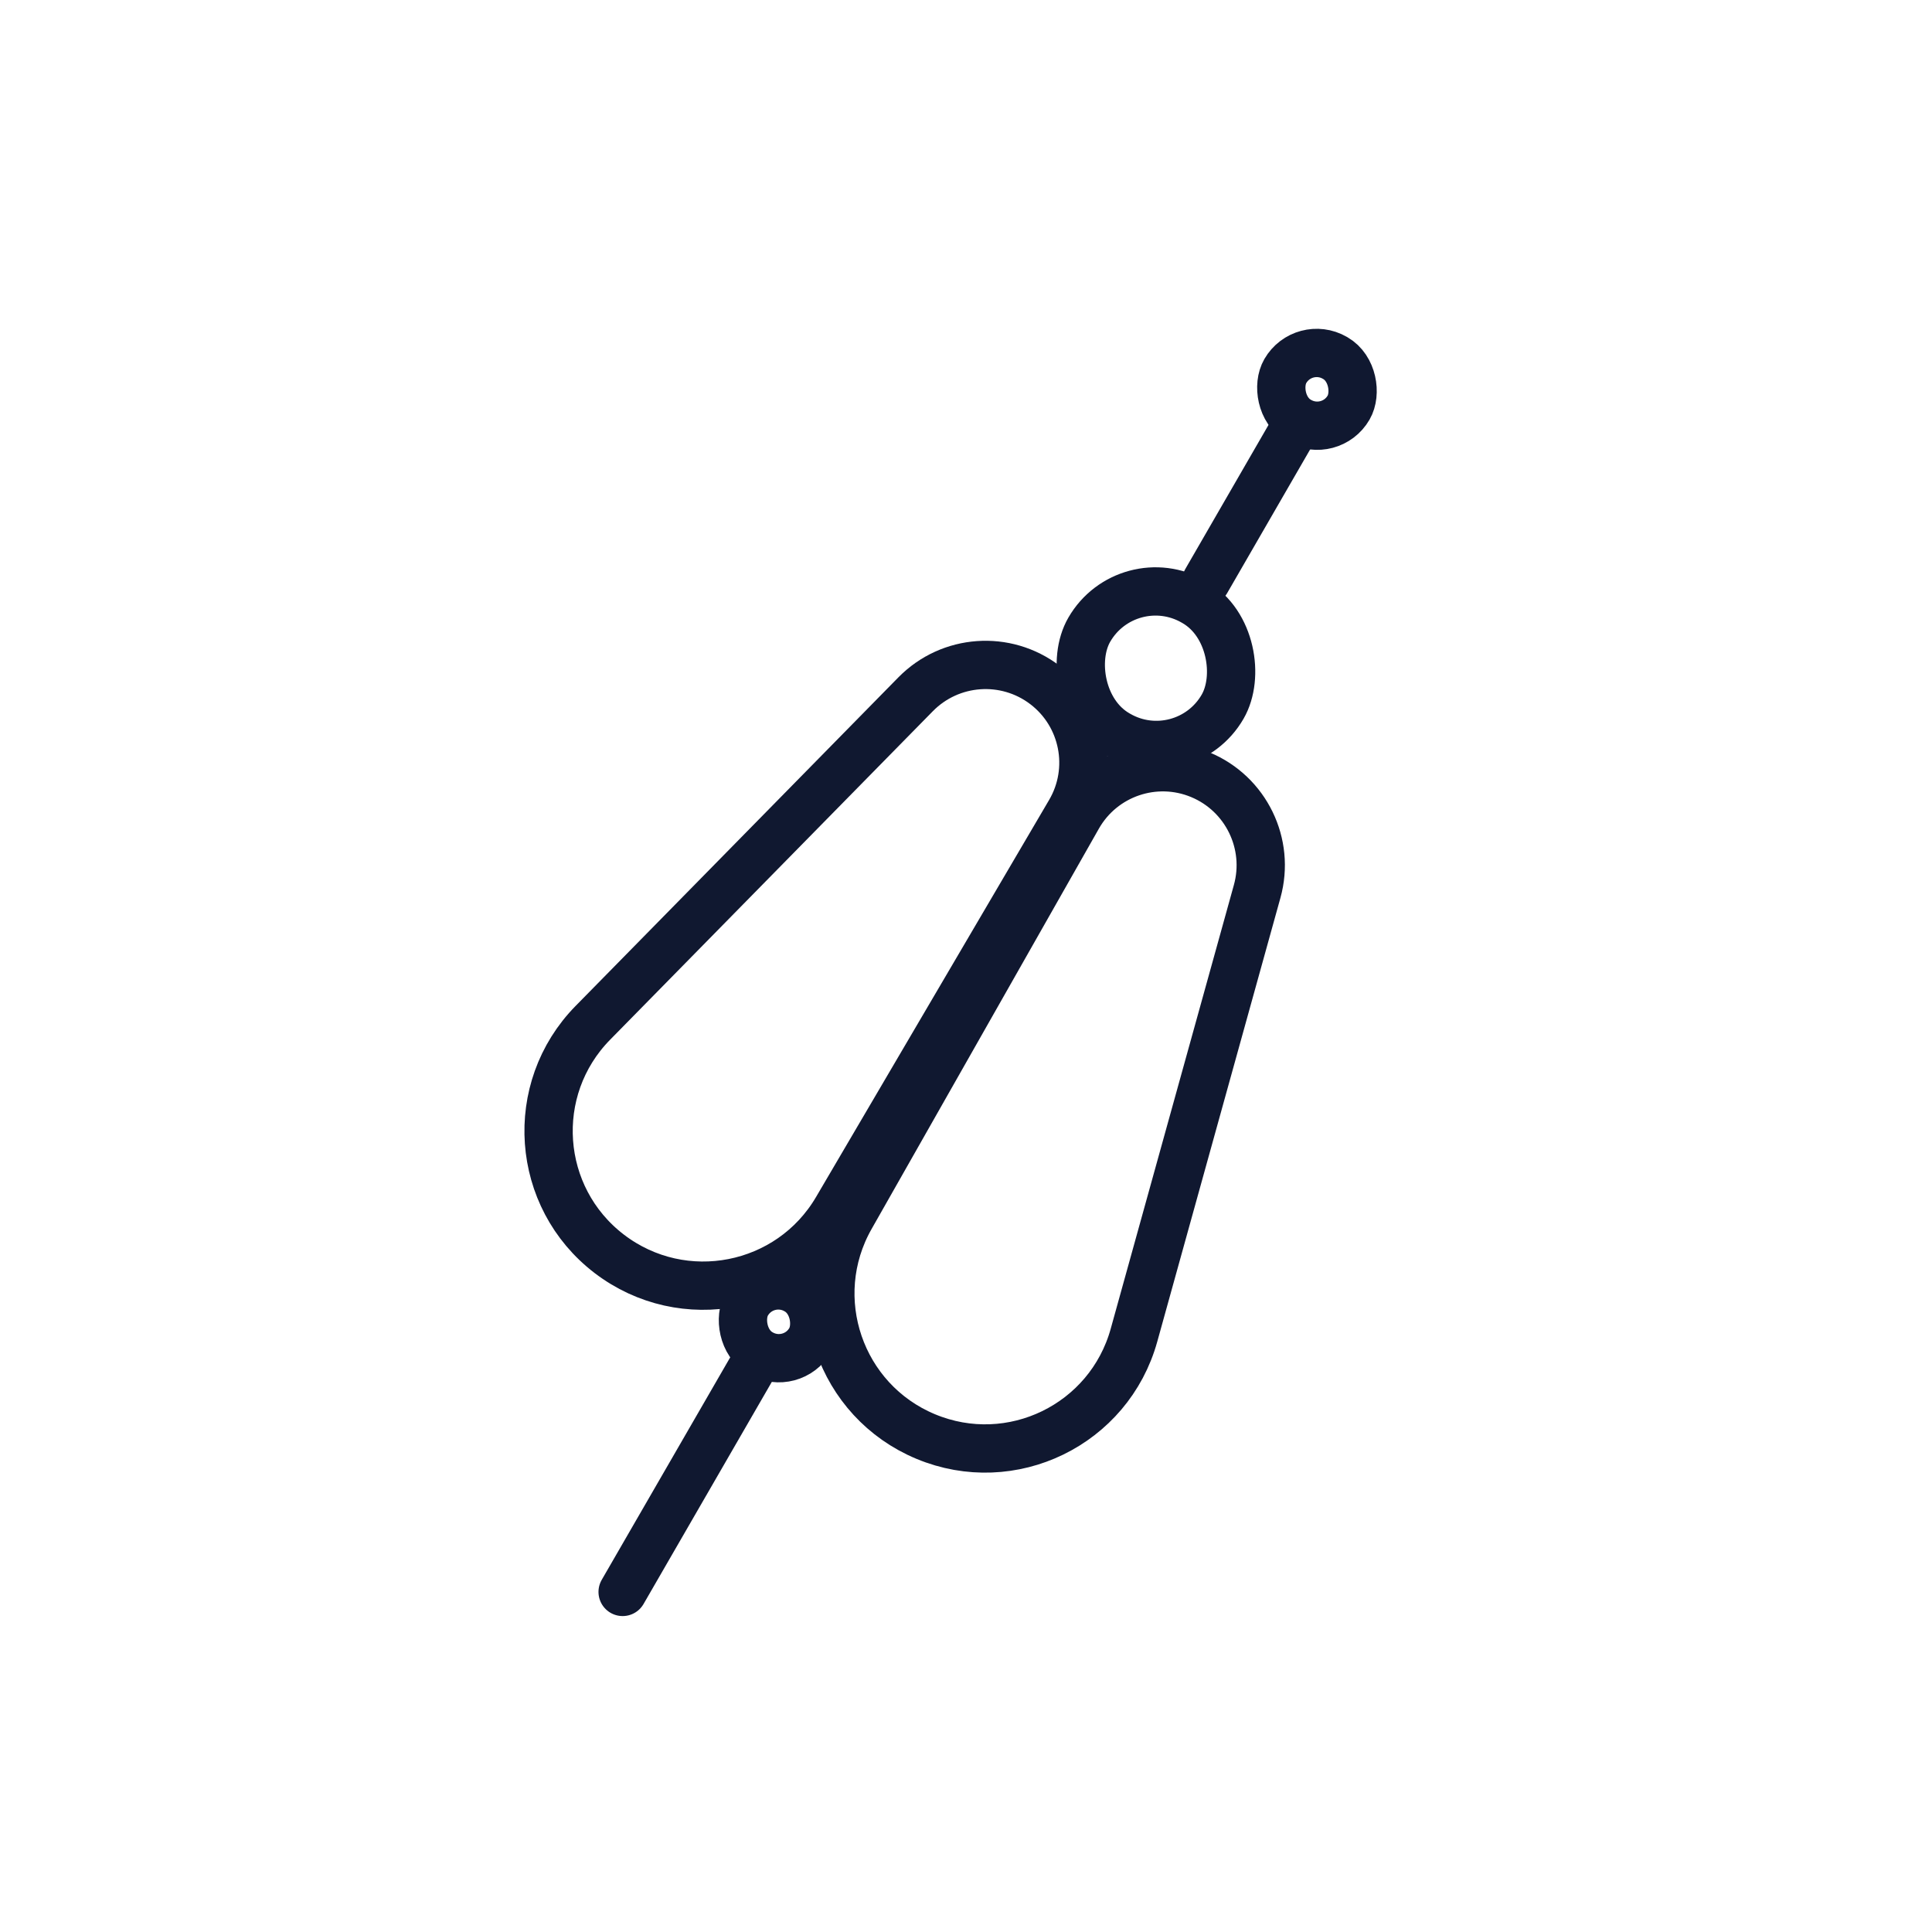
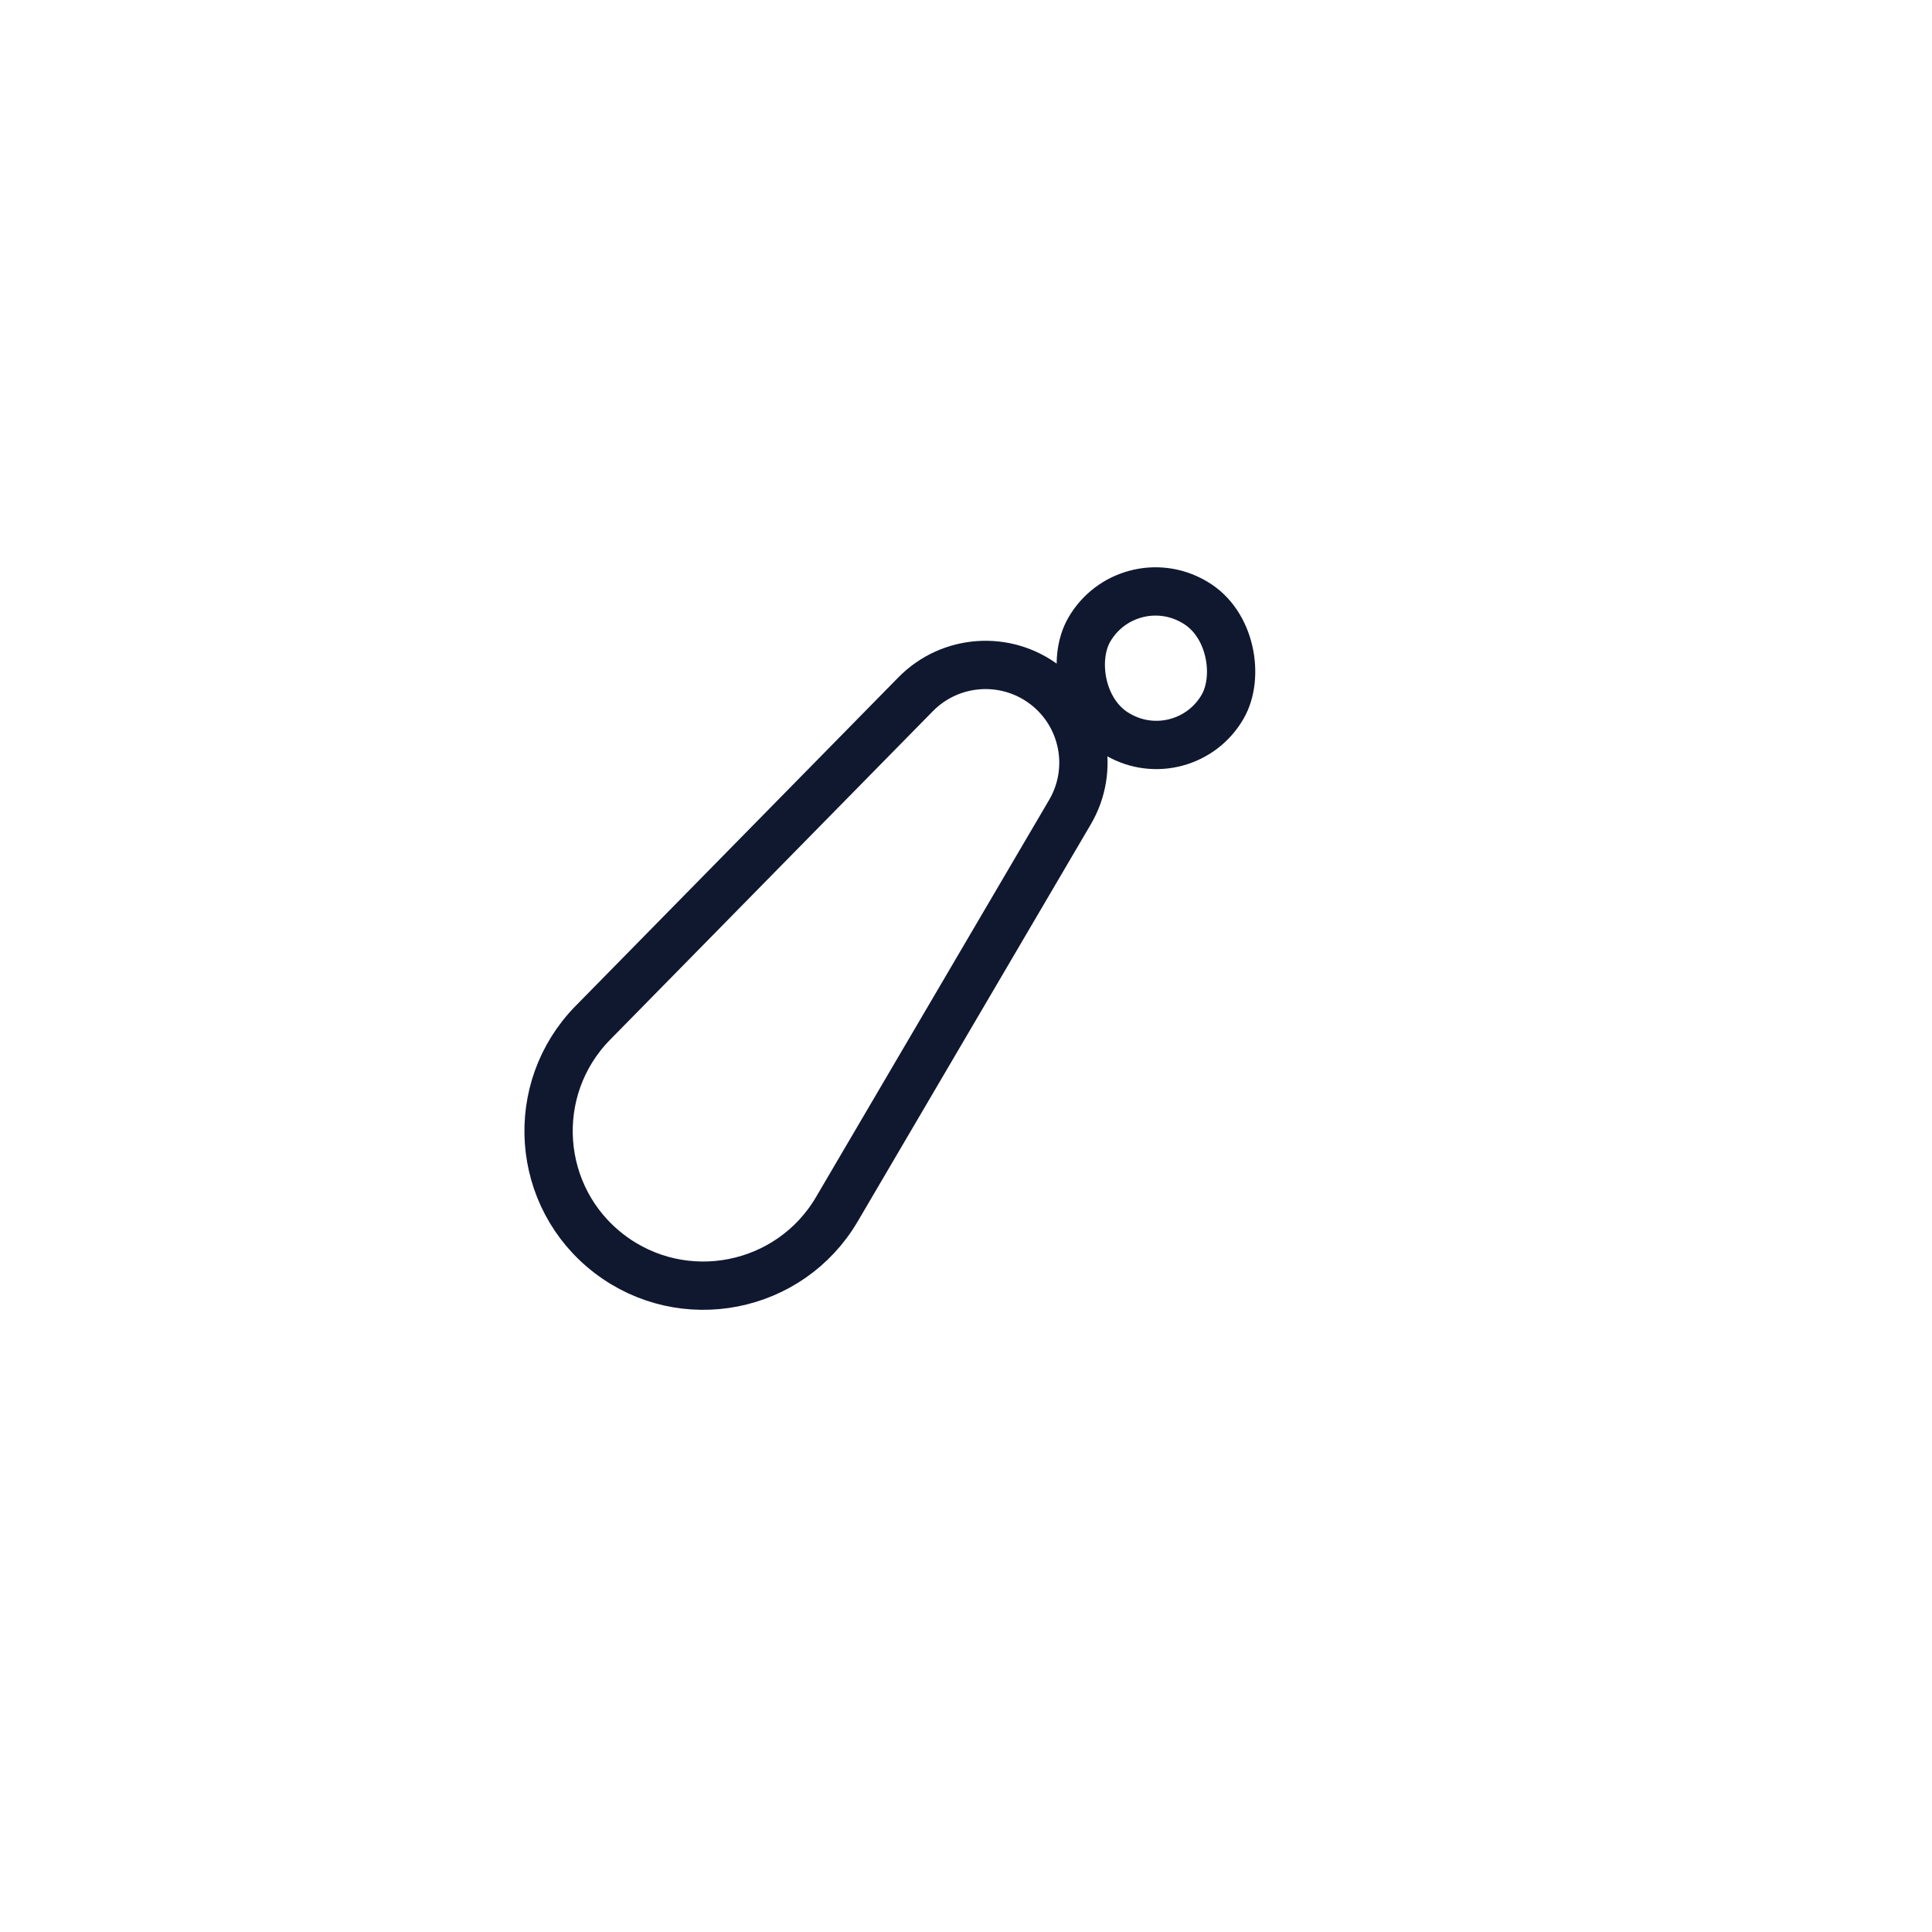
<svg xmlns="http://www.w3.org/2000/svg" width="40" height="40" viewBox="0 0 40 40" fill="none">
  <rect width="40" height="40" fill="white" />
  <path d="M18.957 14.374C19.674 13.644 20.823 13.562 21.636 14.183C22.449 14.804 22.67 15.933 22.152 16.815L17.327 25.035C16.353 26.695 14.144 27.128 12.615 25.96C11.086 24.791 10.926 22.549 12.275 21.176L18.957 14.374Z" stroke="#101830" />
-   <path d="M26.028 18.456C26.302 17.471 25.798 16.434 24.854 16.041C23.91 15.648 22.821 16.02 22.316 16.91L17.61 25.199C16.66 26.872 17.389 29.002 19.166 29.742C20.942 30.482 22.963 29.499 23.478 27.644L26.028 18.456Z" stroke="#101830" />
  <rect x="23.344" y="11.666" width="3.188" height="3.167" rx="1.583" transform="rotate(30 23.344 11.666)" stroke="#101830" />
-   <rect x="15.84" y="26.339" width="1.513" height="1.5" rx="0.75" transform="rotate(30 15.84 26.339)" stroke="#101830" />
-   <rect x="26.986" y="7.033" width="1.513" height="1.5" rx="0.75" transform="rotate(30 26.986 7.033)" stroke="#101830" />
-   <path d="M26.849 8.783L24.974 12.03" stroke="#101830" stroke-linecap="round" />
-   <path d="M15.6 28.268L12.891 32.959" stroke="#101830" stroke-linecap="round" />
</svg>